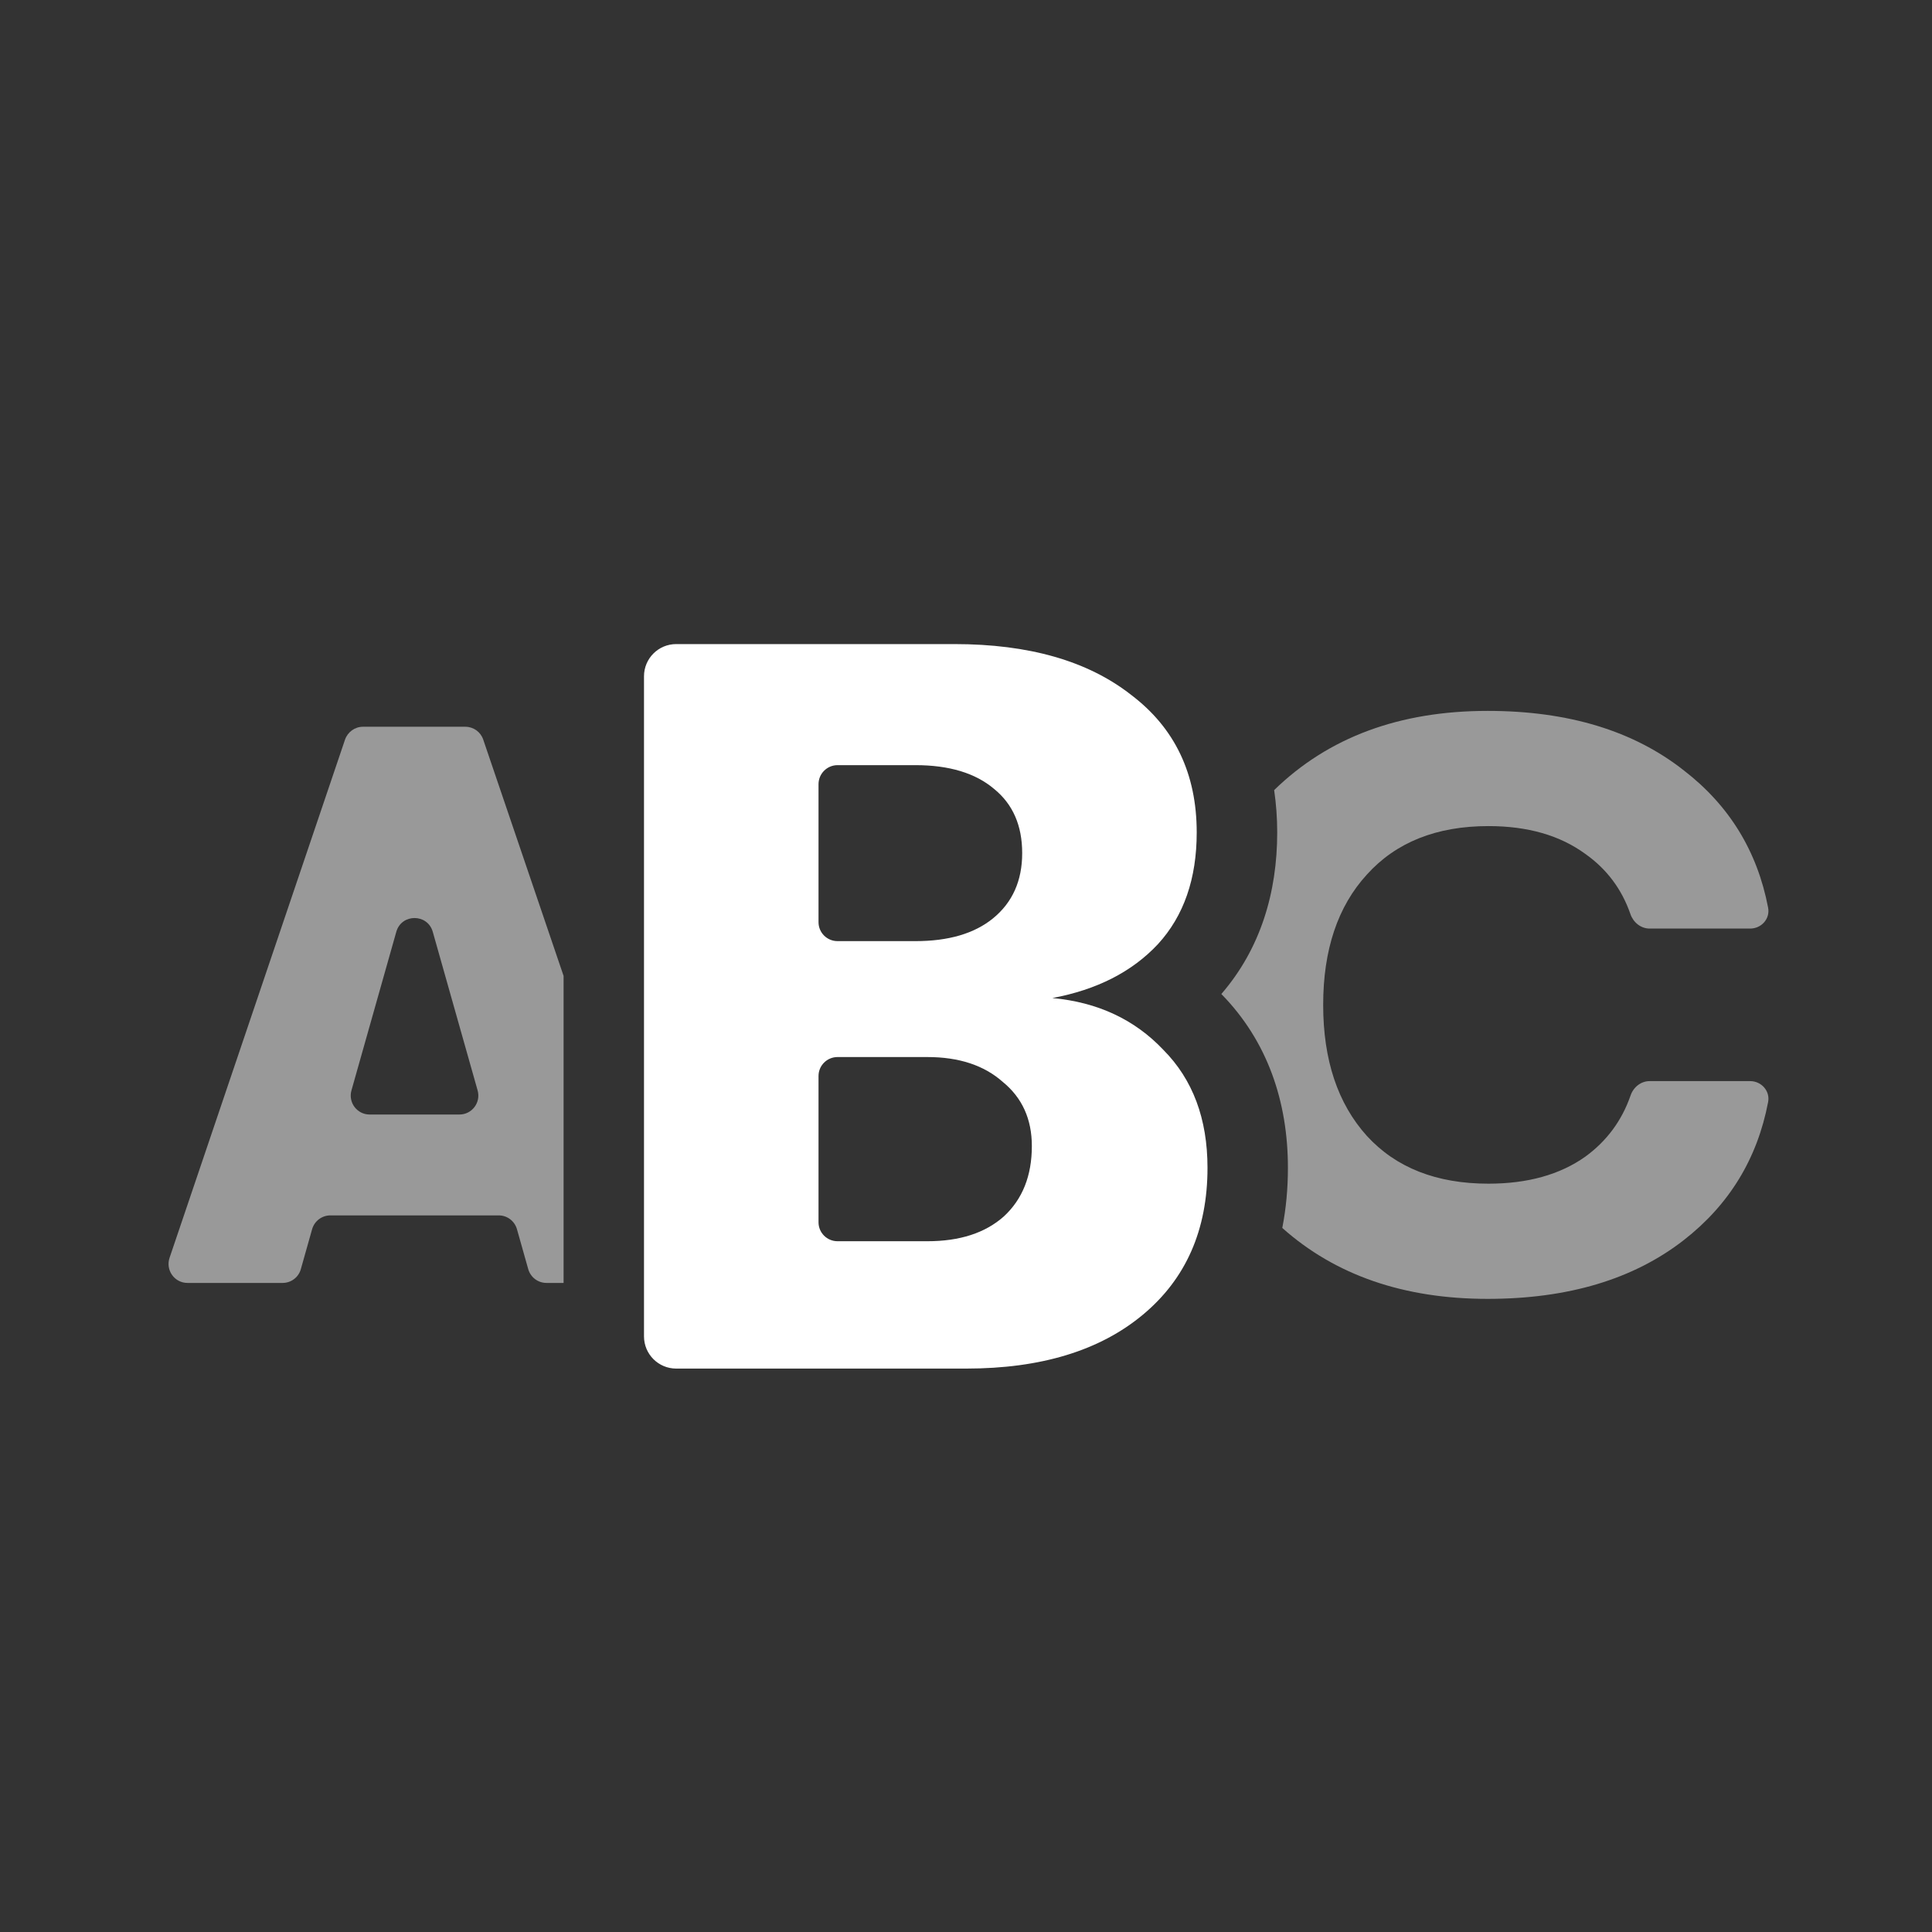
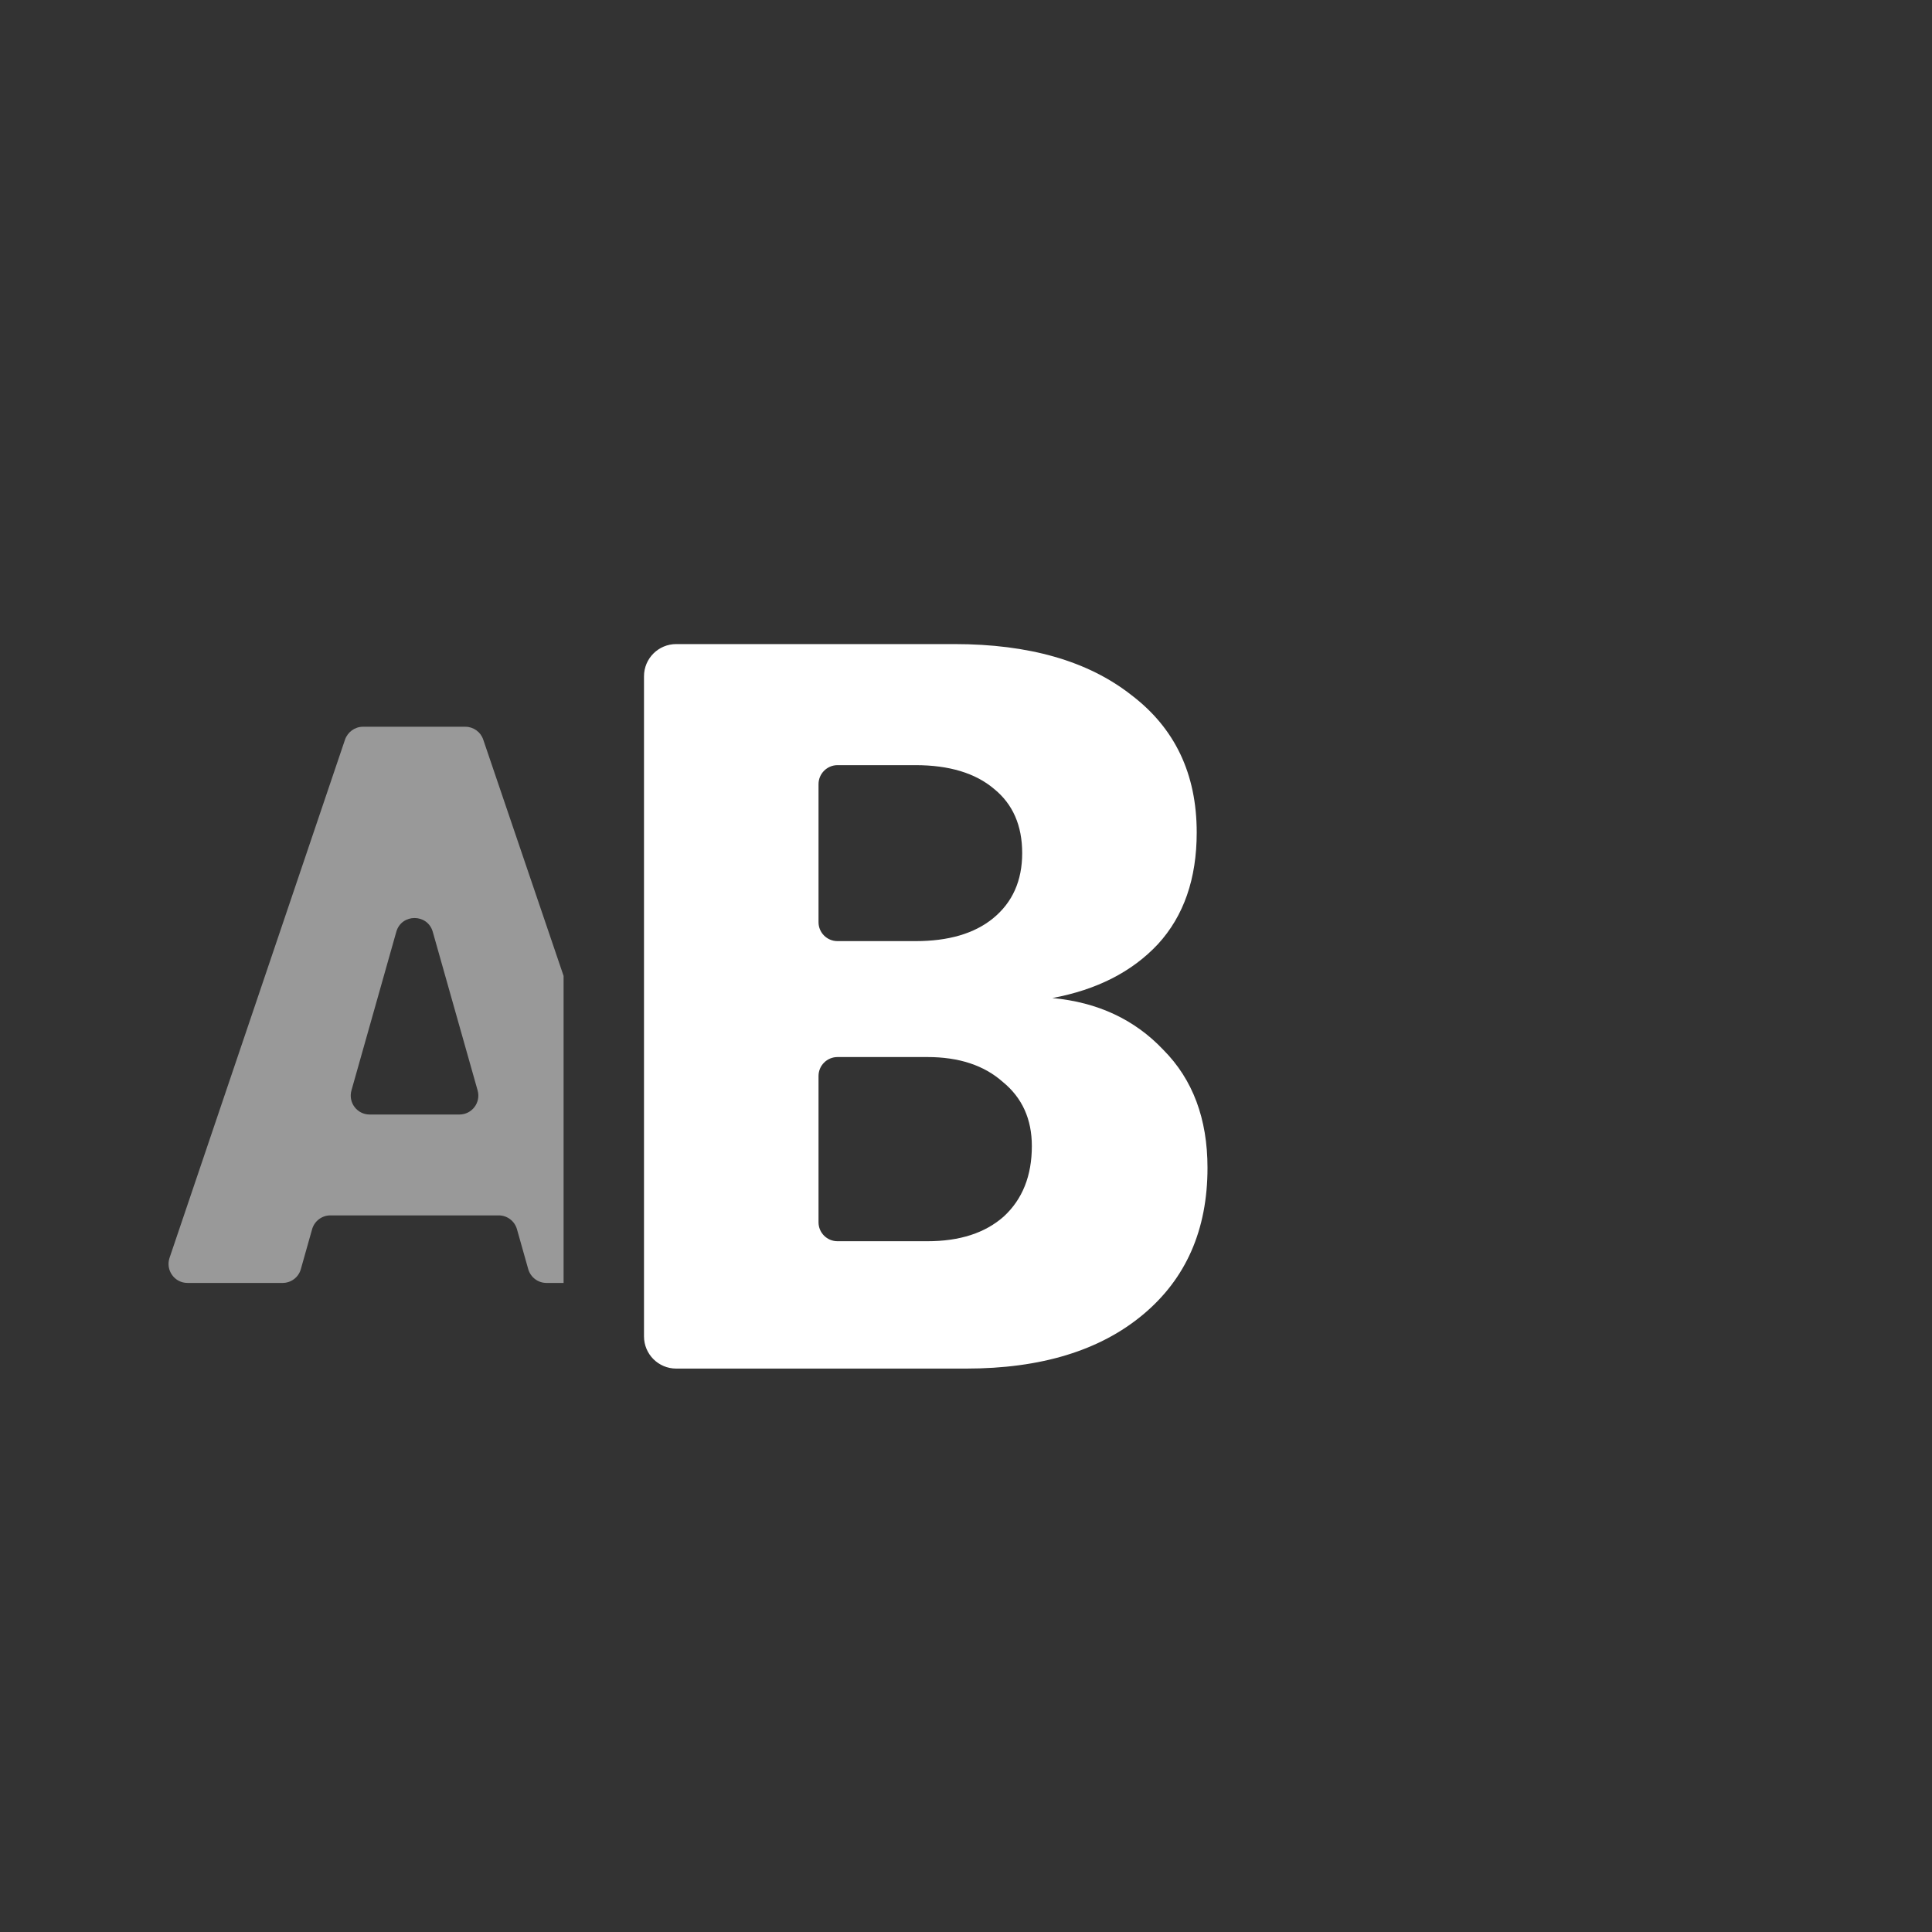
<svg xmlns="http://www.w3.org/2000/svg" width="24" height="24" viewBox="0 0 24 24" fill="none">
  <rect x="0" y="0" width="24" height="24" fill="#333333" stroke="none" />
-   <path opacity="0.5" fill-rule="evenodd" clip-rule="evenodd" d="M15.929 15.254C15.976 15.014 15.999 14.764 15.999 14.507C15.999 13.688 15.747 12.934 15.172 12.348C15.659 11.785 15.866 11.086 15.866 10.341C15.866 10.161 15.853 9.986 15.828 9.815C16.501 9.159 17.385 8.831 18.48 8.831C19.48 8.831 20.293 9.078 20.918 9.571C21.482 10.006 21.83 10.574 21.964 11.275C21.991 11.413 21.881 11.535 21.741 11.535H20.493C20.383 11.535 20.29 11.459 20.254 11.356C20.147 11.046 19.96 10.796 19.694 10.608C19.378 10.377 18.977 10.262 18.49 10.262C17.845 10.262 17.342 10.463 16.98 10.864C16.618 11.259 16.437 11.799 16.437 12.483C16.437 13.167 16.618 13.71 16.98 14.111C17.342 14.506 17.845 14.704 18.49 14.704C18.977 14.704 19.378 14.592 19.694 14.368C19.96 14.174 20.147 13.921 20.255 13.61C20.29 13.506 20.383 13.43 20.493 13.43H21.741C21.881 13.43 21.991 13.553 21.964 13.691C21.83 14.393 21.482 14.964 20.918 15.404C20.293 15.891 19.48 16.135 18.48 16.135C17.439 16.135 16.588 15.841 15.929 15.254Z" fill="white" />
  <path opacity="0.5" fill-rule="evenodd" clip-rule="evenodd" d="M7.001 12.123V15.937H6.788C6.683 15.937 6.591 15.867 6.562 15.766L6.422 15.27C6.393 15.168 6.301 15.098 6.195 15.098H4.104C3.999 15.098 3.906 15.168 3.877 15.27L3.737 15.766C3.709 15.867 3.616 15.937 3.511 15.937H2.329C2.168 15.937 2.055 15.779 2.106 15.626L4.286 9.188C4.319 9.093 4.408 9.028 4.509 9.028H5.781C5.881 9.028 5.971 9.092 6.003 9.188L7.001 12.123ZM4.592 13.845C4.436 13.845 4.323 13.696 4.366 13.545L4.923 11.575C4.988 11.347 5.311 11.347 5.376 11.575L5.933 13.545C5.976 13.696 5.863 13.845 5.707 13.845H4.592Z" fill="white" />
  <path d="M13.073 12.398C13.635 12.45 14.094 12.664 14.451 13.041C14.817 13.409 15 13.898 15 14.507C15 15.278 14.732 15.887 14.197 16.332C13.662 16.778 12.93 17.001 12.002 17.001H8.4C8.179 17.001 8 16.822 8 16.601V8.401C8 8.18 8.179 8.001 8.4 8.001H11.855C12.783 8.001 13.514 8.211 14.05 8.631C14.594 9.042 14.866 9.612 14.866 10.341C14.866 10.915 14.706 11.378 14.384 11.729C14.063 12.072 13.626 12.295 13.073 12.398ZM11.373 9.505H10.404C10.274 9.505 10.168 9.611 10.168 9.741V11.456C10.168 11.586 10.274 11.691 10.404 11.691H11.373C11.783 11.691 12.104 11.597 12.336 11.408C12.577 11.211 12.698 10.941 12.698 10.598C12.698 10.255 12.582 9.99 12.35 9.801C12.118 9.604 11.792 9.505 11.373 9.505ZM11.52 15.419C11.922 15.419 12.238 15.317 12.47 15.111C12.702 14.897 12.818 14.605 12.818 14.237C12.818 13.902 12.698 13.637 12.457 13.44C12.225 13.234 11.913 13.131 11.52 13.131H10.404C10.274 13.131 10.168 13.236 10.168 13.366V15.184C10.168 15.314 10.274 15.419 10.404 15.419H11.52Z" fill="white" />
</svg>